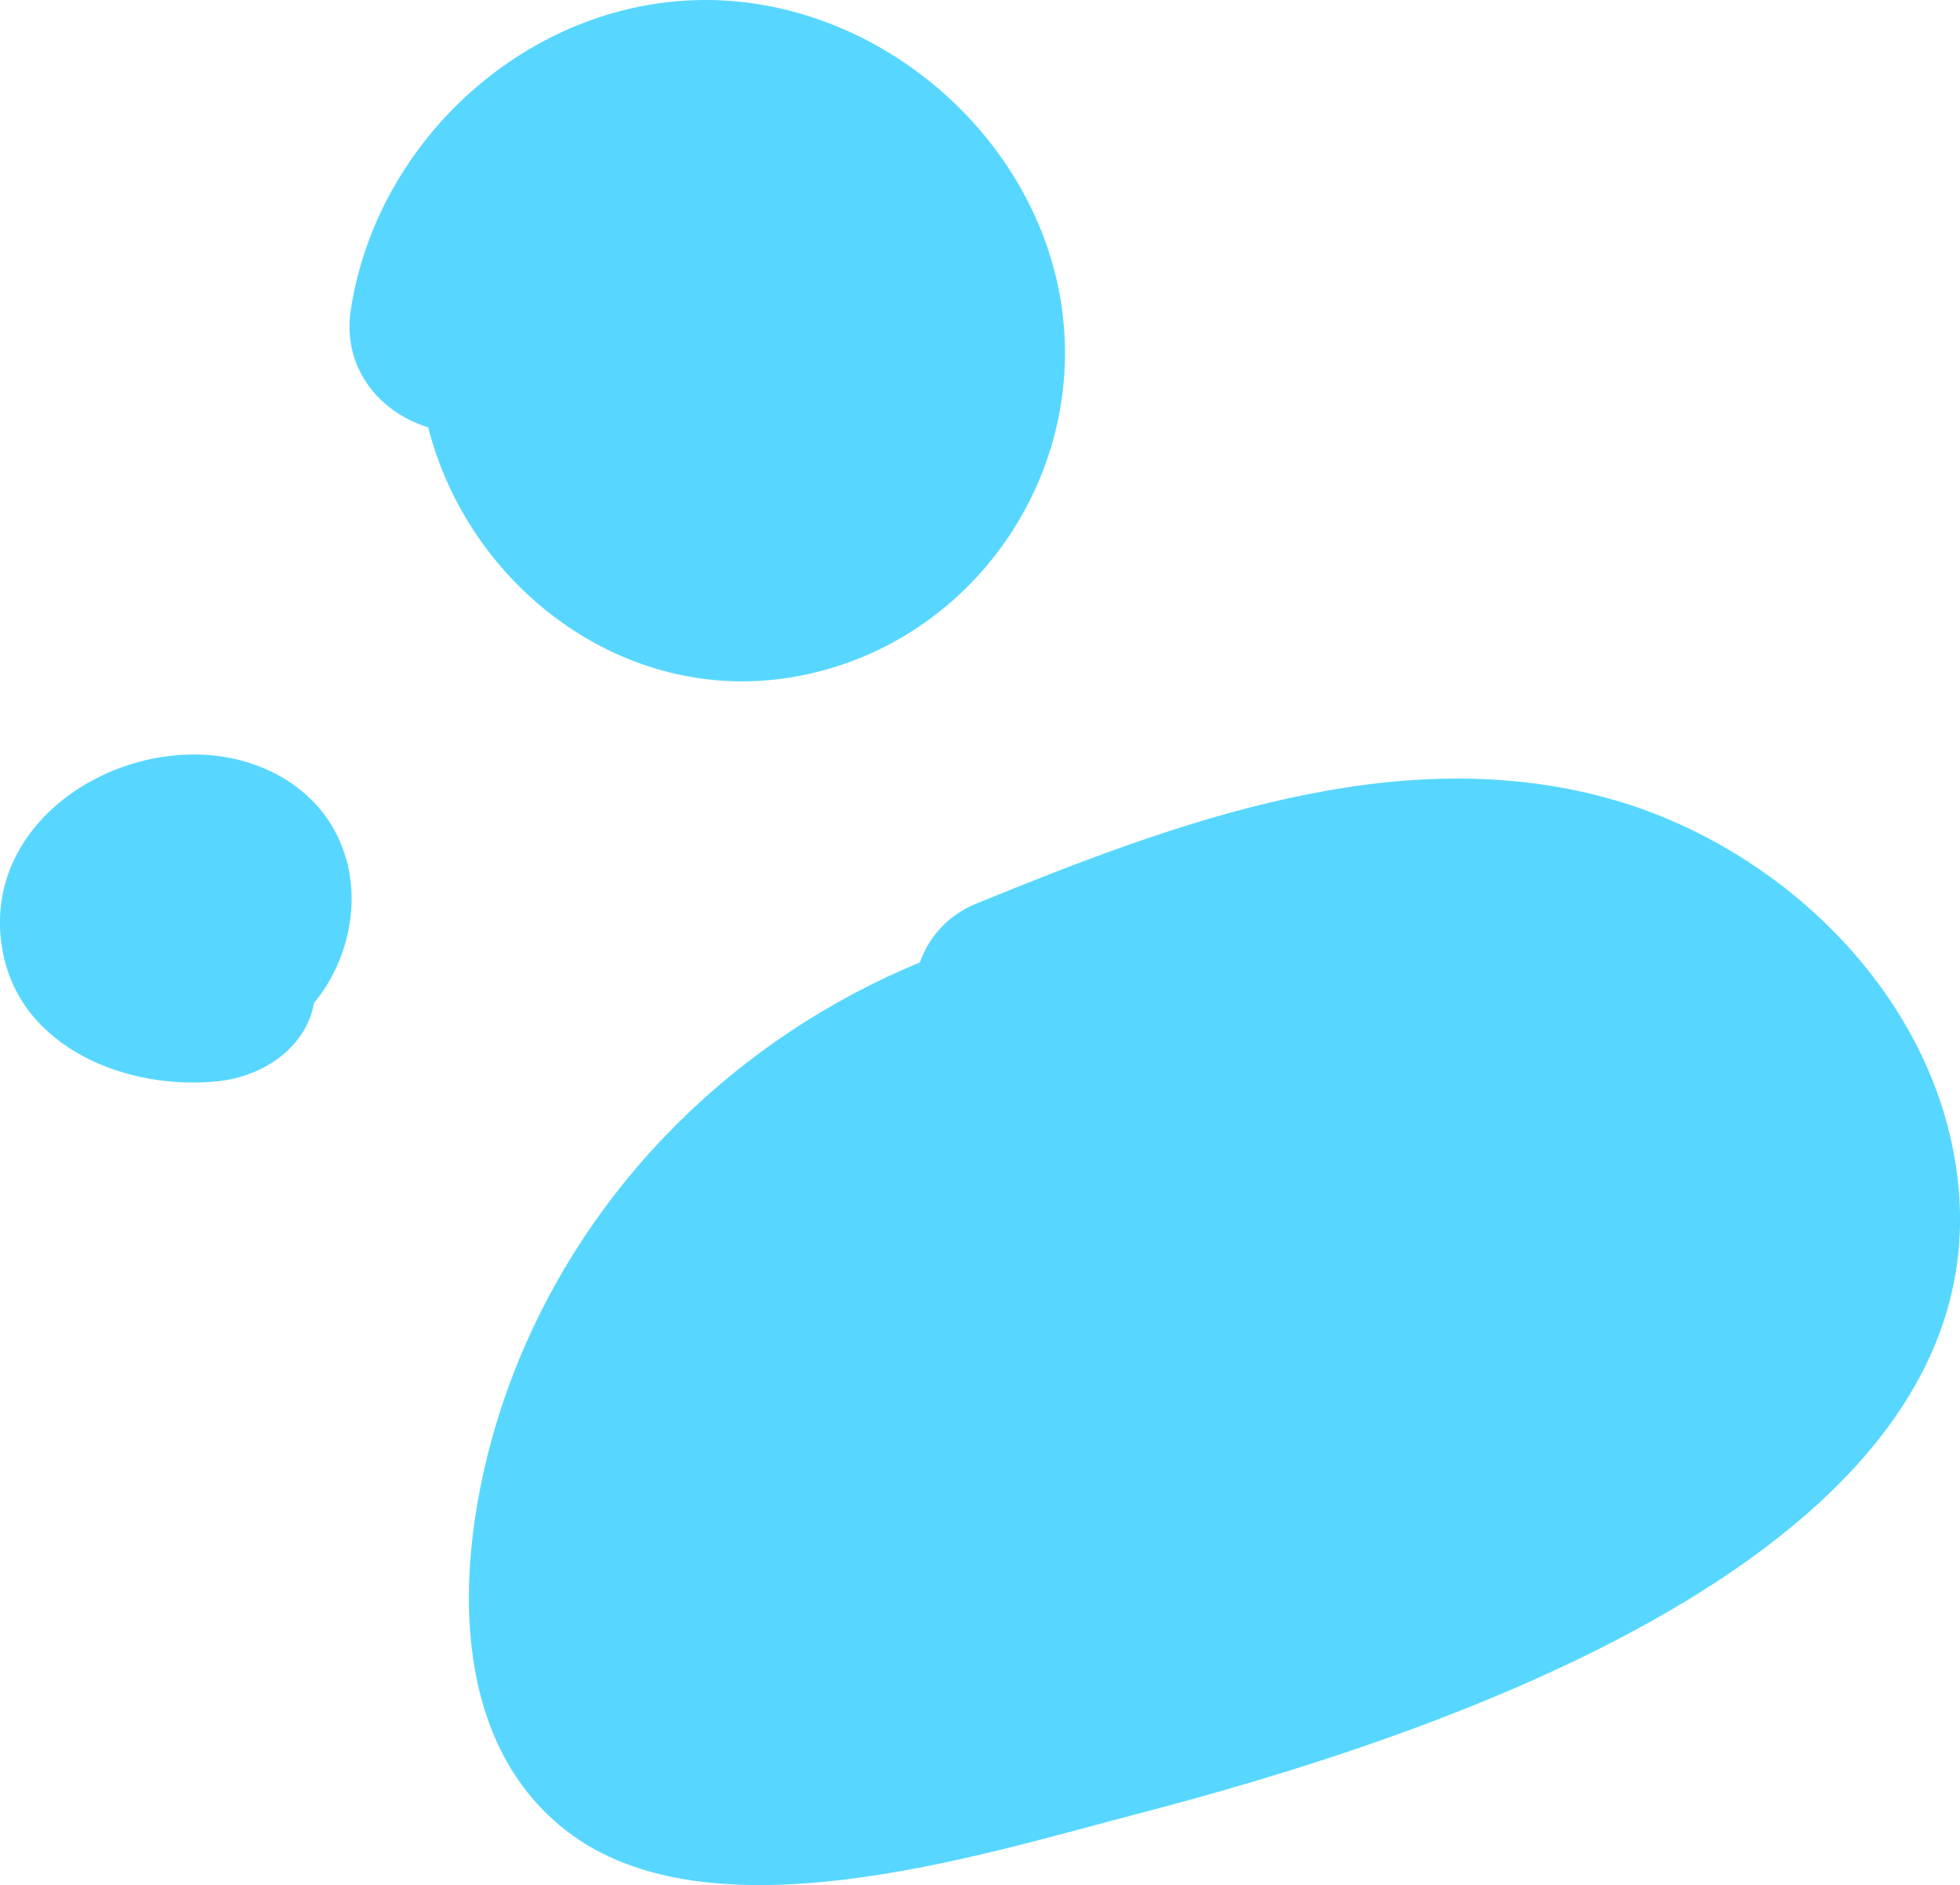
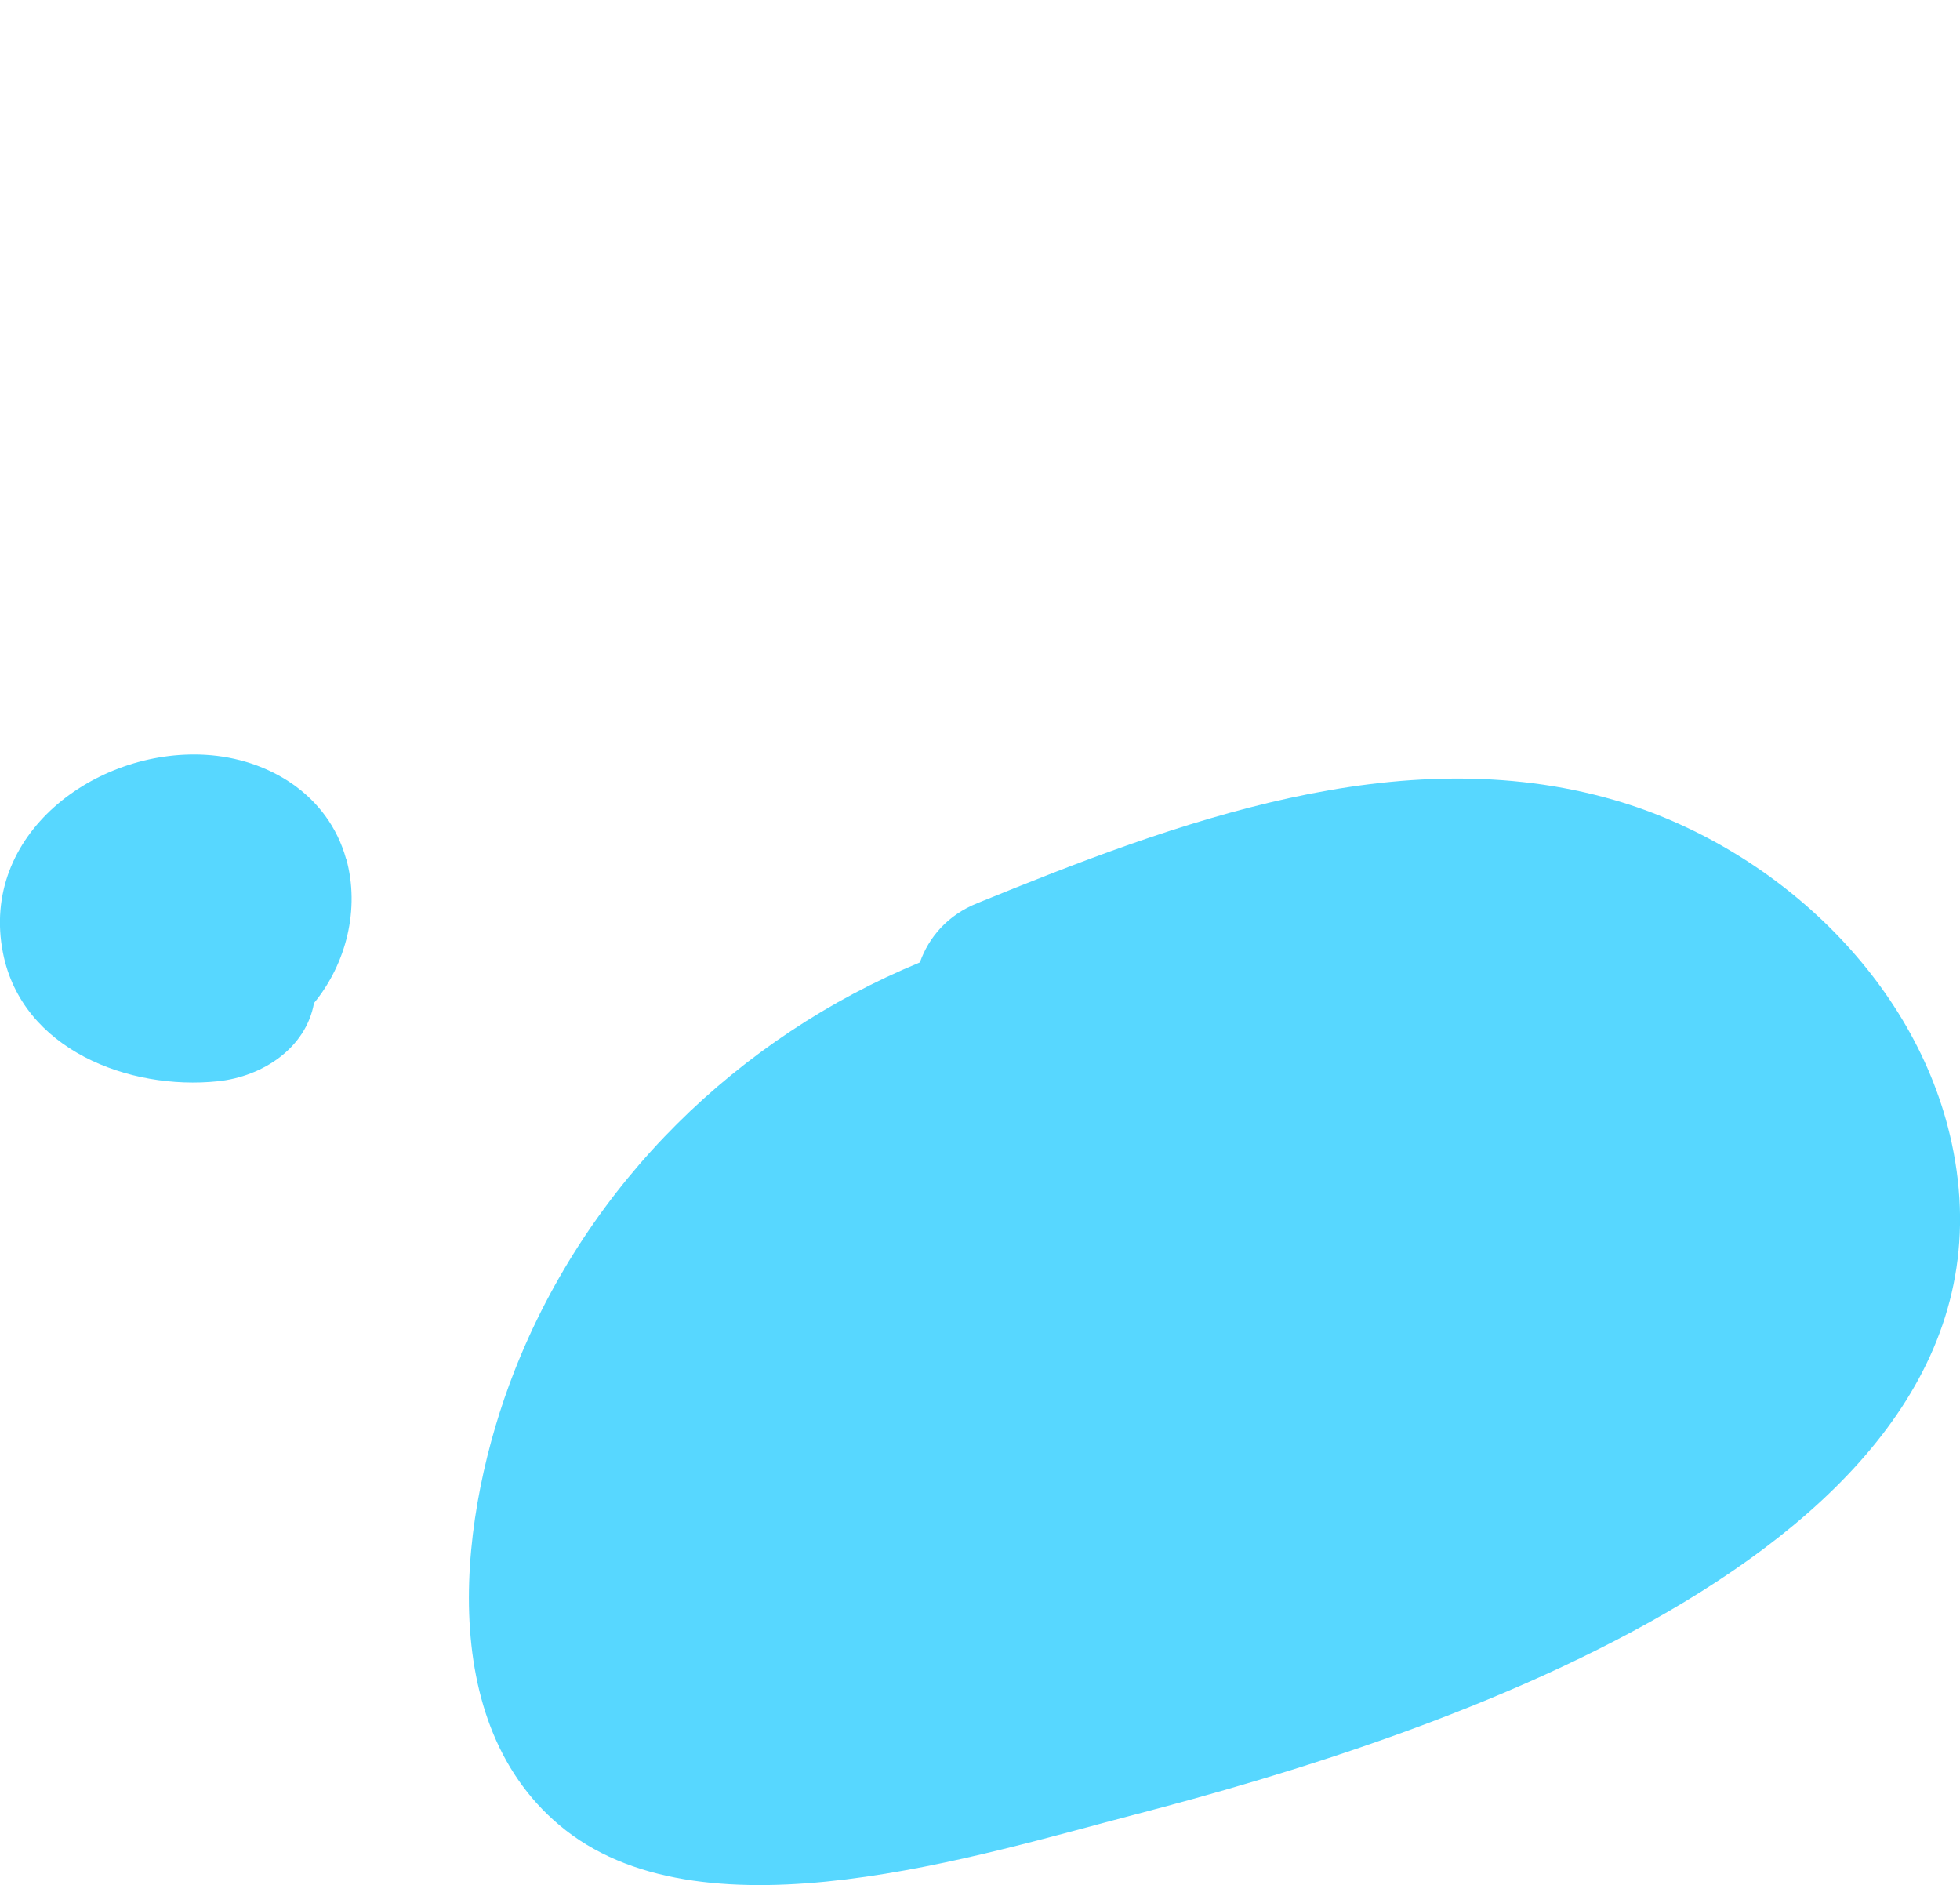
<svg xmlns="http://www.w3.org/2000/svg" id="Layer_1" viewBox="0 0 131.15 126.12">
  <defs>
    <style>.cls-1{fill:#57d7ff;}</style>
  </defs>
  <path class="cls-1" d="M76.02,121.38c-10.46,2.72-28.61,8.55-38.17,1.07-8.98-7.02-7.09-21.37-3.44-30.69,4.97-12.69,15.05-22.38,27.14-27.37.6-1.68,1.84-3.16,3.86-3.97,13.2-5.38,28.23-11.06,42.62-6.89,10.61,3.08,20.18,11.91,22.56,22.92,5.85,27.04-35.32,39.91-54.57,44.93Z" />
-   <path class="cls-1" d="M52.92,45.32c-11.21,1.84-21.55-6.06-24.27-16.73-3.08-.93-5.78-3.81-5.18-7.85C25.21,9.35,35.34.12,46.99,0c11.29-.11,21.73,8.45,23.88,19.5,2.31,12.02-5.82,23.83-17.95,25.82Z" />
  <path class="cls-1" d="M23.16,57.47c-1.19-4.28-5.17-6.73-9.44-6.97-7.33-.41-15.09,5.32-13.52,13.26,1.28,6.47,8.44,9.2,14.38,8.58,2.98-.31,5.89-2.21,6.43-5.23,2.17-2.64,3.08-6.32,2.16-9.64Z" />
</svg>